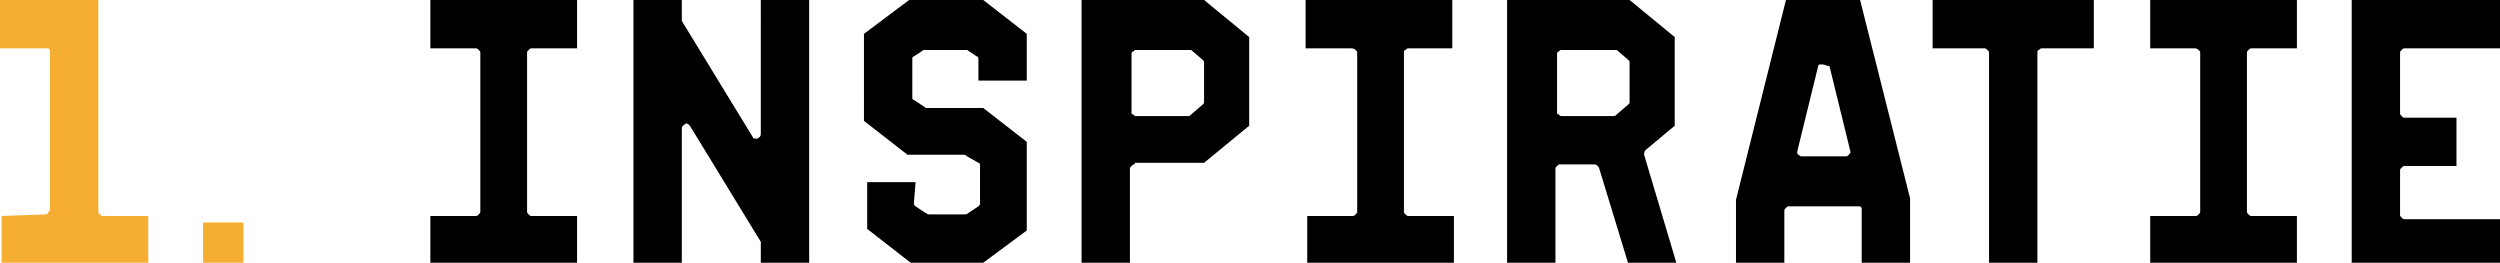
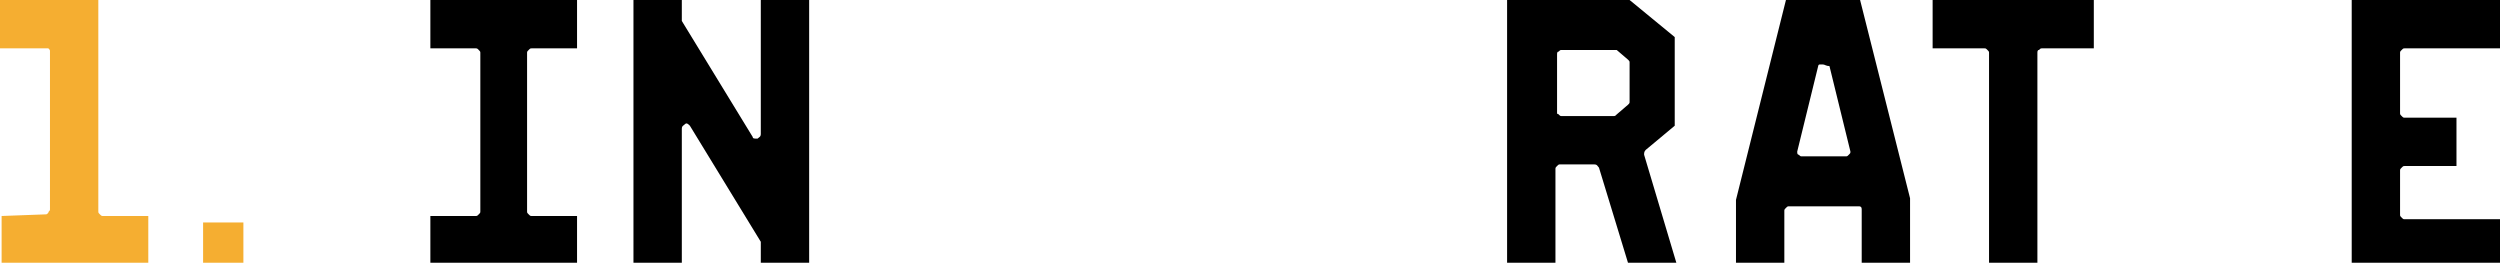
<svg xmlns="http://www.w3.org/2000/svg" version="1.1" id="Layer_2_00000075158624218361342560000004422095740209789374_" x="0px" y="0px" viewBox="0 0 155.1 16.3" style="enable-background:new 0 0 155.1 16.3;" xml:space="preserve">
  <style type="text/css">
	.st0{fill:#F5AE31;}
</style>
  <g id="Design">
    <g>
      <path class="st0" d="M2.8,13.3c0.1,0,0.1,0,0.2-0.1c0-0.1,0.1-0.1,0.1-0.2V3.2c0-0.1,0-0.1-0.1-0.2C3,3,2.9,3,2.8,3H0V0h6.1v13.1    c0,0.1,0,0.1,0.1,0.2c0.1,0.1,0.1,0.1,0.2,0.1h2.8v3H0.1v-3L2.8,13.3L2.8,13.3z" />
      <path class="st0" d="M12.6,13.8h2.5v2.5h-2.5V13.8z" />
      <path d="M33,3c-0.1,0-0.1,0-0.2,0.1s-0.1,0.1-0.1,0.2v9.8c0,0.1,0,0.1,0.1,0.2s0.1,0.1,0.2,0.1h2.8v3h-9.1v-3h2.8    c0.1,0,0.1,0,0.2-0.1s0.1-0.1,0.1-0.2V3.3c0-0.1,0-0.1-0.1-0.2S29.6,3,29.5,3h-2.8V0h9.1v3H33z" />
      <path d="M42.3,1.2c0,0.1,0,0.1,0,0.1l4.4,7.2c0,0.1,0.1,0.1,0.3,0.1c0.1-0.1,0.2-0.1,0.2-0.3V0h3v16.3h-3v-1.2c0,0,0-0.1,0-0.1    l-4.4-7.2c-0.1-0.1-0.2-0.2-0.3-0.1c-0.1,0.1-0.2,0.1-0.2,0.3v8.4h-3V0h3L42.3,1.2L42.3,1.2z" />
-       <path d="M56.7,12.6c0,0.1,0,0.1,0.1,0.2l0.6,0.4c0.1,0,0.1,0.1,0.2,0.1h2.3c0,0,0.1,0,0.2-0.1l0.6-0.4c0.1-0.1,0.1-0.1,0.1-0.2    v-2.3c0-0.1,0-0.2-0.1-0.2L60,9.7c0,0-0.1-0.1-0.2-0.1h-3.5l-2.7-2.1V2.1L56.4,0H61l2.7,2.1V5h-3V3.7c0-0.1,0-0.2-0.1-0.2L60,3.1    c-0.1,0-0.1,0-0.2,0h-2.3c0,0-0.1,0-0.2,0l-0.6,0.4c-0.1,0-0.1,0.1-0.1,0.2V6c0,0.1,0,0.2,0.1,0.2l0.6,0.4c0,0,0.1,0.1,0.2,0.1H61    l2.7,2.1v5.5L61,16.3h-4.5l-2.7-2.1v-2.9h3L56.7,12.6L56.7,12.6z" />
-       <path d="M70.4,10.2c-0.1,0-0.1,0-0.2,0.1c-0.1,0.1-0.1,0.1-0.1,0.2v5.9h-3V0h7.6l2.8,2.3v5.5l-2.8,2.3H70.4L70.4,10.2z M70.3,7.1    c0.1,0.1,0.1,0.1,0.2,0.1h3.2c0.1,0,0.1,0,0.2-0.1l0.7-0.6c0.1-0.1,0.1-0.1,0.1-0.2V3.9c0-0.1,0-0.1-0.1-0.2l-0.7-0.6    c-0.1,0-0.1,0-0.2,0h-3.2c-0.1,0-0.1,0-0.2,0.1c-0.1,0-0.1,0.1-0.1,0.2v3.7C70.2,7,70.2,7.1,70.3,7.1z" />
-       <path d="M87.4,3c-0.1,0-0.1,0-0.2,0.1c-0.1,0-0.1,0.1-0.1,0.2v9.8c0,0.1,0,0.1,0.1,0.2s0.1,0.1,0.2,0.1h2.8v3h-9.1v-3h2.8    c0.1,0,0.1,0,0.2-0.1s0.1-0.1,0.1-0.2V3.3c0-0.1,0-0.1-0.1-0.2S83.9,3,83.8,3h-2.8V0h9.1v3H87.4z" />
      <path d="M99.2,10.4c-0.1-0.1-0.1-0.2-0.3-0.2h-2.1c-0.1,0-0.1,0-0.2,0.1c-0.1,0.1-0.1,0.1-0.1,0.2v5.9h-3V0h7.6l2.8,2.3v5.5    l-1.8,1.5c-0.1,0.1-0.1,0.2-0.1,0.3l2,6.7H101L99.2,10.4L99.2,10.4z M96.7,7.1c0.1,0.1,0.1,0.1,0.2,0.1h3.2c0.1,0,0.1,0,0.2-0.1    l0.7-0.6c0.1-0.1,0.1-0.1,0.1-0.2V3.9c0-0.1,0-0.1-0.1-0.2l-0.7-0.6c-0.1,0-0.1,0-0.2,0h-3.2c-0.1,0-0.1,0-0.2,0.1    c-0.1,0-0.1,0.1-0.1,0.2v3.7C96.6,7,96.7,7.1,96.7,7.1L96.7,7.1z" />
      <path d="M115.5,13c0-0.2-0.1-0.2-0.2-0.2h-4.3c-0.1,0-0.1,0-0.2,0.1c-0.1,0.1-0.1,0.1-0.1,0.2v3.3h-3v-4L110.8,0h4.6l3.1,12.3v4    h-3V13z M113.1,4C113,4,113,4,112.9,4s-0.1,0.1-0.1,0.1l-1.3,5.3c0,0.1,0,0.2,0.1,0.2c0.1,0.1,0.1,0.1,0.2,0.1h2.7    c0.1,0,0.1,0,0.2-0.1c0.1-0.1,0.1-0.1,0.1-0.2l-1.3-5.3C113.3,4.1,113.2,4,113.1,4L113.1,4z" />
      <path d="M123.4,3.3c0-0.1,0-0.1-0.1-0.2S123.2,3,123.1,3h-3.2V0h10v3h-3.2c-0.1,0-0.1,0-0.2,0.1c-0.1,0-0.1,0.1-0.1,0.2v13.1h-3    V3.3z" />
-       <path d="M139.7,3c-0.1,0-0.1,0-0.2,0.1s-0.1,0.1-0.1,0.2v9.8c0,0.1,0,0.1,0.1,0.2s0.1,0.1,0.2,0.1h2.8v3h-9.1v-3h2.8    c0.1,0,0.1,0,0.2-0.1s0.1-0.1,0.1-0.2V3.3c0-0.1,0-0.1-0.1-0.2S136.2,3,136.2,3h-2.8V0h9.1v3H139.7z" />
      <path d="M149.2,3c-0.1,0-0.1,0-0.2,0.1s-0.1,0.1-0.1,0.2v3.7c0,0.1,0,0.1,0.1,0.2c0.1,0.1,0.1,0.1,0.2,0.1h3.2v3h-3.2    c-0.1,0-0.1,0-0.2,0.1c-0.1,0.1-0.1,0.1-0.1,0.2v2.7c0,0.1,0,0.1,0.1,0.2s0.1,0.1,0.2,0.1h5.9v3h-9.2V0h9.2v3H149.2L149.2,3z" />
    </g>
  </g>
</svg>